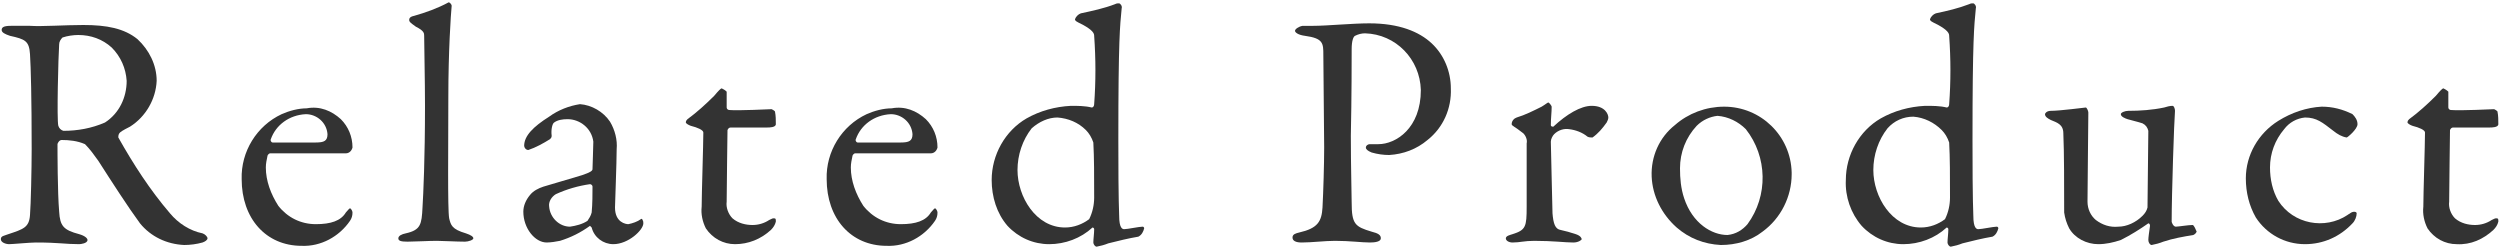
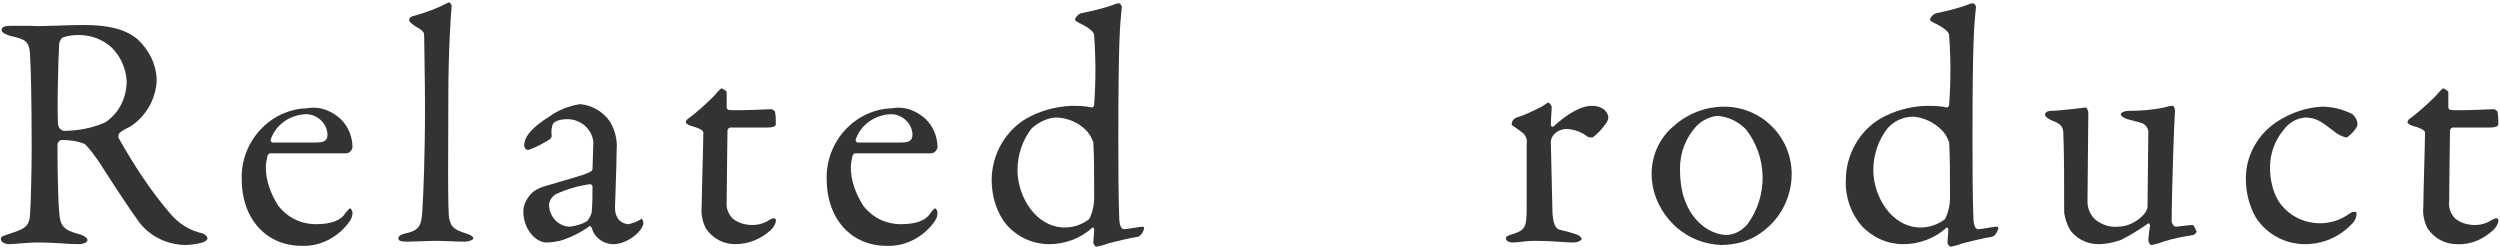
<svg xmlns="http://www.w3.org/2000/svg" version="1.1" id="レイヤー_1" x="0px" y="0px" viewBox="0 0 300 30" style="enable-background:new 0 0 300 30;" xml:space="preserve">
  <style type="text/css">
	.st0{fill:#333333;}
</style>
  <title>tit_related</title>
  <g id="レイヤー_2">
    <g id="レイヤー_1-2">
      <path class="st0" d="M15.6,15.2c-0.2,0.1-1,0.5-1.2,0.7c-0.2,0.2-0.2,0.4-0.2,0.6c1.8,3.2,3.8,6.3,6.2,9.1c1,1.2,2.4,2.1,3.9,2.4    c0.3,0.1,0.6,0.4,0.6,0.6s-0.3,0.4-0.6,0.5c-0.7,0.2-1.5,0.3-2.2,0.3c-2.1-0.1-4-1-5.3-2.6c-1.4-1.9-3.4-5-5-7.5    c-0.5-0.7-1-1.4-1.6-2c-0.9-0.4-1.9-0.5-2.8-0.5c-0.3,0-0.5,0.4-0.5,0.5c0,0.7,0,5.8,0.2,8.1c0.1,1.7,0.5,2.2,2.4,2.7    c0.7,0.2,1,0.5,1,0.7c0,0.4-0.8,0.5-1,0.5c-1.7,0-2.4-0.2-5.2-0.2c-0.7,0-2.8,0.2-3.2,0.2s-1-0.2-1-0.6c0-0.4,0.4-0.4,0.9-0.6    c1.8-0.6,2.5-0.8,2.6-2.3c0.1-1.2,0.2-5.5,0.2-7.9c0-6.2-0.1-9.8-0.2-11.4S3,4.7,1.2,4.3c-0.6-0.2-1-0.4-1-0.7s0.2-0.5,1.1-0.5    h2.3C5,3.2,7.8,3,10,3c2.8,0,4.9,0.4,6.5,1.7c1.4,1.3,2.3,3.1,2.3,5C18.7,11.9,17.5,14,15.6,15.2z M13.4,5.7c-1.1-1-2.5-1.5-4-1.5    c-0.6,0-1.3,0.1-1.9,0.3C7.3,4.7,7.1,5,7.1,5.3C7,6.7,6.8,14.4,7,15.1c0.1,0.3,0.3,0.5,0.6,0.6c1.7,0,3.4-0.3,5-1    c1.7-1.1,2.6-3,2.6-5C15.1,8.2,14.5,6.8,13.4,5.7z" />
      <path class="st0" d="M40.9,14.3c0.9,0.9,1.4,2.1,1.4,3.4c-0.1,0.4-0.4,0.7-0.8,0.7c-0.4,0-7.3,0-9.1,0c-0.1,0-0.3,0.2-0.3,0.3    c-0.1,0.5-0.2,0.9-0.2,1.4c0,1.6,0.6,3.2,1.5,4.6c1.1,1.4,2.7,2.2,4.5,2.2c1.8,0,3-0.4,3.6-1.4c0.2-0.2,0.4-0.5,0.5-0.5    s0.3,0.3,0.3,0.5c0,0.4-0.1,0.7-0.3,1c-1.3,1.9-3.5,3.1-5.8,3c-4.3,0-7.2-3.3-7.2-8c-0.1-3.3,1.8-6.4,4.8-7.8c0.9-0.4,2-0.7,3-0.7    C38.4,12.7,39.8,13.3,40.9,14.3z M32.5,16.7c-0.1,0.2,0.1,0.4,0.2,0.4c1,0,3.2,0,5.2,0c1,0,1.4-0.2,1.4-1    c-0.1-1.4-1.3-2.4-2.6-2.4C34.7,13.8,33.1,15,32.5,16.7z" />
      <path class="st0" d="M49.7,1.9c1.4-0.4,2.8-0.9,4.1-1.6c0.1-0.1,0.4,0.2,0.4,0.4c-0.1,1-0.4,5.5-0.4,10.9c0,5.8-0.1,13.5,0.1,14.6    c0.2,0.8,0.3,1.3,2,1.8c0.6,0.2,0.9,0.4,0.9,0.6c0,0.2-0.6,0.4-1,0.4c-1,0-2.7-0.1-3.4-0.1c-0.9,0-2.7,0.1-3.5,0.1    s-1.1-0.1-1.1-0.4s0.4-0.5,0.9-0.6c1.8-0.4,1.9-1.1,2-3.1C50.8,23.3,51,19,51,12.7c0-3-0.1-7.2-0.1-8.4c0-0.3,0-0.6-1-1.1    c-0.7-0.5-0.8-0.6-0.8-0.8S49.2,2,49.7,1.9z" />
      <path class="st0" d="M73.2,14.6c0.6,1,0.9,2.2,0.8,3.3c0,1.6-0.2,6.6-0.2,7c0,1.8,1.3,2,1.6,2c0.5-0.1,1.1-0.3,1.5-0.6    c0.1-0.1,0.2,0,0.2,0.1c0.1,0.1,0.1,0.3,0.1,0.4c0,0.8-1.8,2.5-3.6,2.5c-1.2,0-2.3-0.8-2.6-2c0,0-0.2-0.2-0.2-0.2    c-1.1,0.8-2.3,1.4-3.6,1.8c-0.5,0.1-1.1,0.2-1.6,0.2c-1.4,0-2.8-1.7-2.8-3.7c0-0.7,0.3-1.4,0.8-2c0.4-0.5,1-0.8,1.6-1    c0.6-0.2,3.8-1.1,4.7-1.4s1.2-0.5,1.2-0.7c0-0.2,0.1-2.8,0.1-3.3c-0.2-1.6-1.6-2.7-3.1-2.7c-0.6,0-1.2,0.1-1.6,0.4    c-0.2,0.1-0.4,0.8-0.3,1.6c0,0.2-0.1,0.3-0.2,0.4c-0.8,0.5-1.7,1-2.6,1.3c-0.3,0-0.5-0.3-0.5-0.5c0-1.2,1.1-2.3,3-3.5    c1.1-0.8,2.4-1.3,3.7-1.5C71,12.6,72.4,13.4,73.2,14.6z M70.5,26.5c0.2-0.3,0.4-0.6,0.5-1c0.1-1,0.1-2.3,0.1-3.1    c0-0.2-0.2-0.3-0.3-0.3c-1.4,0.2-2.8,0.6-4.1,1.2c-0.5,0.3-0.9,0.9-0.8,1.5c0.1,1.3,1.2,2.4,2.5,2.4    C69.1,27.1,69.9,26.9,70.5,26.5z" />
      <path class="st0" d="M92.6,13.1c0,0,0.4,0.2,0.4,0.3c0.1,0.5,0.1,1,0.1,1.5c0,0.4-0.8,0.4-1,0.4h-4.4c-0.2,0-0.3,0.1-0.4,0.3    c0,0.8-0.1,6.7-0.1,8.6c-0.1,0.7,0.2,1.5,0.7,2c0.7,0.6,1.6,0.8,2.4,0.8c0.7,0,1.4-0.2,2-0.6c0.4-0.2,0.4-0.2,0.6-0.2    s0.2,0.1,0.2,0.4c-0.1,0.4-0.3,0.7-0.6,1c-1.2,1.1-2.7,1.7-4.3,1.7c-1.4,0-2.7-0.7-3.5-1.9c-0.4-0.8-0.6-1.7-0.5-2.6    c0-1.5,0.2-7.5,0.2-8.9c0-0.3-0.7-0.6-1.5-0.8c-0.3-0.1-0.6-0.3-0.6-0.4c0-0.2,0.1-0.3,0.2-0.4c1.1-0.8,2.2-1.8,3.2-2.8    c0.5-0.6,0.8-0.9,0.9-0.9c0.2,0.1,0.4,0.2,0.6,0.4v1.9c0,0.2,0.2,0.3,0.3,0.3C88.6,13.3,92.4,13.1,92.6,13.1z" />
      <path class="st0" d="M111.1,14.3c0.9,0.9,1.4,2.1,1.4,3.4c-0.1,0.4-0.4,0.7-0.8,0.7c-0.4,0-7.3,0-9.1,0c-0.1,0-0.3,0.2-0.3,0.3    c-0.1,0.5-0.2,0.9-0.2,1.4c0,1.6,0.6,3.2,1.5,4.6c1.1,1.4,2.7,2.2,4.5,2.2c1.8,0,3-0.4,3.6-1.4c0.2-0.2,0.4-0.5,0.5-0.5    s0.3,0.3,0.3,0.5c0,0.4-0.1,0.7-0.3,1c-1.3,1.9-3.5,3.1-5.8,3c-4.3,0-7.2-3.3-7.2-8c-0.1-3.3,1.8-6.4,4.8-7.8c0.9-0.4,2-0.7,3-0.7    C108.6,12.7,110,13.3,111.1,14.3z M102.7,16.7c-0.1,0.2,0.1,0.4,0.2,0.4c1,0,3.2,0,5.2,0c1,0,1.4-0.2,1.4-1    c-0.1-1.4-1.3-2.4-2.6-2.4C104.9,13.8,103.3,15,102.7,16.7z" />
      <path class="st0" d="M131,12.9c0.2,0,0.3-0.2,0.3-0.4c0.2-2.7,0.2-5.4,0-8.2c0-0.2,0-0.7-1.9-1.6c-0.4-0.2-0.4-0.3-0.4-0.4    c0.1-0.3,0.4-0.6,0.7-0.7c1.4-0.3,2.8-0.6,4.1-1.1c0.2-0.1,0.3-0.1,0.5-0.1c0.1,0,0.4,0.3,0.3,0.6c-0.2,2.1-0.4,3.6-0.4,15.8    c0,8.1,0.1,8.4,0.1,9.1c0,1.5,0.4,1.6,0.6,1.6c0.4,0,1.8-0.3,2.2-0.3c0.2,0,0.2,0.2,0.2,0.2c-0.1,0.4-0.3,0.8-0.7,1    c-1.2,0.2-2.4,0.5-3.6,0.8c-0.5,0.2-0.9,0.3-1.4,0.4c-0.2,0-0.4-0.3-0.4-0.5c0-0.4,0.1-1.1,0.1-1.6c0-0.1-0.1-0.2-0.2-0.2    c-1.4,1.3-3.3,2-5.2,2c-1.9,0-3.7-0.8-5-2.2c-1.3-1.5-1.9-3.5-1.9-5.5c0-3,1.6-5.9,4.2-7.4c1.6-0.9,3.4-1.4,5.3-1.5    C129.3,12.7,130.2,12.7,131,12.9z M123.8,15.4c-1.1,1.4-1.7,3.2-1.7,5c0,3.2,2.2,6.9,5.7,6.9c1.1,0,2.1-0.4,2.9-1    c0.4-0.8,0.6-1.7,0.6-2.6c0-2.6,0-4.8-0.1-6.6c-0.2-0.6-0.5-1.1-0.9-1.5c-0.9-0.9-2.1-1.4-3.4-1.5    C125.8,14.1,124.7,14.6,123.8,15.4L123.8,15.4z" />
-       <path class="st0" d="M163.8,4c-0.4,0-0.8,0.1-1.2,0.3c-0.2,0.1-0.4,0.6-0.4,1.6s0,5.8-0.1,10.4c0,3.6,0.1,7,0.1,8    c0,2.6,0.4,2.9,2.4,3.5c0.8,0.2,1.1,0.4,1.1,0.8s-0.7,0.5-1.3,0.5c-1,0-2.4-0.2-4.2-0.2c-1.2,0-2.8,0.2-4,0.2    c-0.7,0-1.1-0.2-1.1-0.6c0-0.4,0.4-0.5,0.8-0.6c2.2-0.5,2.7-1.3,2.8-3c0.1-1.9,0.2-5.2,0.2-7.2c0-1.3-0.1-9.8-0.1-11.1    c0-1.4,0-2-2.2-2.3c-0.8-0.1-1.2-0.4-1.2-0.6s0.4-0.5,0.9-0.6c0.3,0,1,0,1.3,0c1.6,0,4.7-0.3,6.7-0.3c3.6,0,6,1,7.5,2.4    c1.5,1.4,2.3,3.4,2.3,5.4c0.1,2.4-0.9,4.7-2.8,6.2c-1.3,1.1-2.9,1.7-4.6,1.8c-0.7,0-1.4-0.1-2.1-0.3c-0.5-0.2-0.7-0.4-0.7-0.6    c0-0.2,0.2-0.4,0.5-0.4h1c2.1,0,5.1-1.9,5.1-6.5C170.4,7.1,167.5,4.1,163.8,4C163.8,4,163.8,4,163.8,4z" />
      <path class="st0" d="M182,14.1c1-0.3,2-0.8,3-1.3c0.5-0.3,0.7-0.5,0.8-0.5s0.4,0.4,0.4,0.5c0,0.7-0.1,1.4-0.1,2.2    c0,0.2,0.2,0.2,0.3,0.2c1.6-1.5,3.3-2.5,4.6-2.5c1.6,0,2,1,2,1.4c0,0.2-0.1,0.4-0.2,0.6c-0.5,0.7-1,1.3-1.7,1.8    c-0.2,0-0.4,0-0.6-0.1c-0.6-0.5-1.4-0.8-2.2-0.9c-0.6-0.1-1.3,0.1-1.8,0.6c-0.2,0.2-0.4,0.6-0.4,0.9c0,0.8,0.2,8,0.2,8.6    c0.1,1.2,0.3,1.9,1,2c0.5,0.1,1.2,0.3,1.8,0.5s0.7,0.5,0.7,0.6s-0.4,0.4-1,0.4c-1,0-2.4-0.2-4.7-0.2c-1.2,0-1.7,0.2-2.6,0.2    c-0.4,0-0.8-0.2-0.8-0.5s0.5-0.4,0.8-0.5c1.6-0.5,1.7-0.9,1.7-3.3v-7.6c0.1-0.4-0.1-0.9-0.4-1.2c-1-0.8-1.4-0.9-1.4-1.1    C181.4,14.5,181.7,14.2,182,14.1z" />
      <path class="st0" d="M215,20.9c0,2.7-1.3,5.3-3.5,6.9c-1.4,1.1-3.2,1.6-5,1.6c-2-0.1-3.8-0.8-5.3-2.1c-1.8-1.6-2.9-3.8-3-6.1    c-0.1-2.4,0.9-4.7,2.8-6.2c1.6-1.4,3.7-2.2,5.9-2.2c4.4,0,8,3.5,8.1,7.9C215,20.7,215,20.8,215,20.9z M203.6,15.1    c-1.3,1.4-2,3.2-2,5.1c0,1.2,0.1,2.4,0.5,3.6c1,3,3.3,4.4,5.2,4.4c1-0.1,1.8-0.6,2.4-1.3c2.5-3.4,2.4-8.1-0.2-11.4    c-0.9-0.9-2.1-1.5-3.4-1.6C205.2,14,204.3,14.4,203.6,15.1z" />
      <path class="st0" d="M233.6,12.9c0.2,0,0.3-0.2,0.3-0.4c0.2-2.7,0.2-5.4,0-8.2c0-0.2,0-0.7-1.9-1.6c-0.4-0.2-0.4-0.3-0.4-0.4    c0.1-0.3,0.4-0.6,0.7-0.7c1.4-0.3,2.7-0.6,4-1.1c0.2-0.1,0.3-0.1,0.5-0.1c0.1,0,0.4,0.3,0.3,0.6c-0.2,2.1-0.4,3.6-0.4,15.8    c0,8.1,0.1,8.4,0.1,9.1c0,1.5,0.4,1.6,0.6,1.6c0.4,0,1.8-0.3,2.2-0.3c0.2,0,0.2,0.2,0.2,0.2c-0.1,0.4-0.3,0.8-0.7,1    c-1.2,0.2-2.4,0.5-3.6,0.8c-0.5,0.2-0.9,0.3-1.4,0.4c-0.2,0-0.4-0.3-0.4-0.5c0-0.4,0.1-1.1,0.1-1.6c0-0.1-0.1-0.2-0.2-0.2    c-1.4,1.3-3.3,2-5.2,2c-1.9,0-3.7-0.8-5-2.2c-1.3-1.5-2-3.5-1.9-5.5c0-3,1.6-5.9,4.2-7.4c1.6-0.9,3.4-1.4,5.3-1.5    C231.9,12.7,232.8,12.7,233.6,12.9z M226.5,15.4c-1.1,1.4-1.7,3.2-1.7,5c0,3.2,2.2,6.9,5.7,6.9c1.1,0,2.1-0.4,2.9-1    c0.4-0.8,0.6-1.7,0.6-2.6c0-2.6,0-4.8-0.1-6.6c-0.2-0.6-0.5-1.1-0.9-1.5c-0.9-0.9-2.1-1.5-3.4-1.6C228.4,14,227.3,14.5,226.5,15.4    z" />
      <path class="st0" d="M257.1,25.9c0.3-0.3,0.5-0.6,0.6-1l0.1-9.2c-0.1-0.4-0.3-0.7-0.7-0.9c-0.6-0.2-1.5-0.4-1.8-0.5    s-0.8-0.3-0.8-0.6c0-0.2,0.5-0.4,0.9-0.4c1.4,0,2.9-0.1,4.3-0.4c0.3-0.1,0.7-0.2,1-0.2c0.2,0,0.3,0.4,0.3,0.6    c-0.1,1.1-0.4,10-0.4,13.3c0,0.1,0.2,0.6,0.5,0.6s1.5-0.2,2-0.2c0.2,0,0.4,0.6,0.5,0.8c-0.1,0.2-0.2,0.3-0.4,0.4    c-1.2,0.2-2.4,0.4-3.6,0.8c-0.5,0.2-0.9,0.3-1.4,0.4c-0.2,0-0.4-0.3-0.4-0.6s0.1-1,0.2-1.7c0-0.2-0.1-0.3-0.2-0.3    c-1,0.7-2.1,1.4-3.3,2c-0.9,0.3-1.8,0.5-2.7,0.5c-1.4,0-2.8-0.7-3.5-1.9c-0.3-0.6-0.5-1.2-0.6-1.9c0-2.9,0-7.4-0.1-9.5    c0-1.1-0.8-1.3-1.5-1.6c-0.4-0.2-0.7-0.4-0.7-0.7c0-0.1,0.2-0.4,0.7-0.4c1.1,0,4.1-0.4,4.2-0.4s0.3,0.4,0.3,0.6    c0,1.4-0.1,8.9-0.1,10.7c0,0.9,0.4,1.7,1,2.2c0.8,0.6,1.7,0.9,2.7,0.8C255.2,27.2,256.3,26.7,257.1,25.9z" />
      <path class="st0" d="M282.3,13.7c0.3,0.3,0.6,0.7,0.6,1.2c0,0.6-1.2,1.6-1.3,1.6c-0.6-0.1-1.1-0.4-1.6-0.8c-1.3-1-2-1.6-3.4-1.6    c-1,0.1-1.9,0.6-2.5,1.4c-1.1,1.3-1.7,2.9-1.7,4.6c0,1.4,0.3,2.8,1,4c1.8,2.8,5.6,3.5,8.3,1.7c0.1-0.1,0.2-0.1,0.3-0.2    c0.4-0.3,0.8-0.2,0.8,0c0,0.4-0.2,0.9-0.5,1.2c-1.5,1.6-3.5,2.5-5.7,2.5c-2.4,0-4.6-1.2-5.9-3.2c-0.8-1.4-1.2-3-1.2-4.7    c0-2.8,1.5-5.4,3.9-6.9c1.6-1,3.4-1.6,5.2-1.7C279.9,12.8,281.1,13.1,282.3,13.7z" />
      <path class="st0" d="M299.3,13.1c0,0,0.4,0.2,0.4,0.3c0.1,0.5,0.1,1,0.1,1.5c0,0.4-0.8,0.4-1,0.4h-4.4c-0.2,0-0.3,0.1-0.4,0.3    c0,0.8-0.1,6.7-0.1,8.6c-0.1,0.7,0.2,1.5,0.7,2c0.7,0.6,1.6,0.8,2.4,0.8c0.7,0,1.4-0.2,2-0.6c0.4-0.2,0.4-0.2,0.6-0.2    s0.2,0.1,0.2,0.4c-0.1,0.4-0.3,0.7-0.6,1c-1.2,1.1-2.7,1.8-4.4,1.7c-1.4,0-2.7-0.7-3.5-1.9c-0.4-0.8-0.6-1.7-0.5-2.6    c0-1.5,0.2-7.5,0.2-8.9c0-0.3-0.7-0.6-1.5-0.8c-0.3-0.1-0.6-0.3-0.6-0.4c0-0.2,0.1-0.3,0.2-0.4c1.1-0.8,2.2-1.8,3.2-2.8    c0.5-0.6,0.8-0.9,0.9-0.9c0.2,0.1,0.4,0.2,0.6,0.4v1.9c0,0.2,0.2,0.3,0.3,0.3C295.3,13.3,299.1,13.1,299.3,13.1z" />
    </g>
  </g>
</svg>